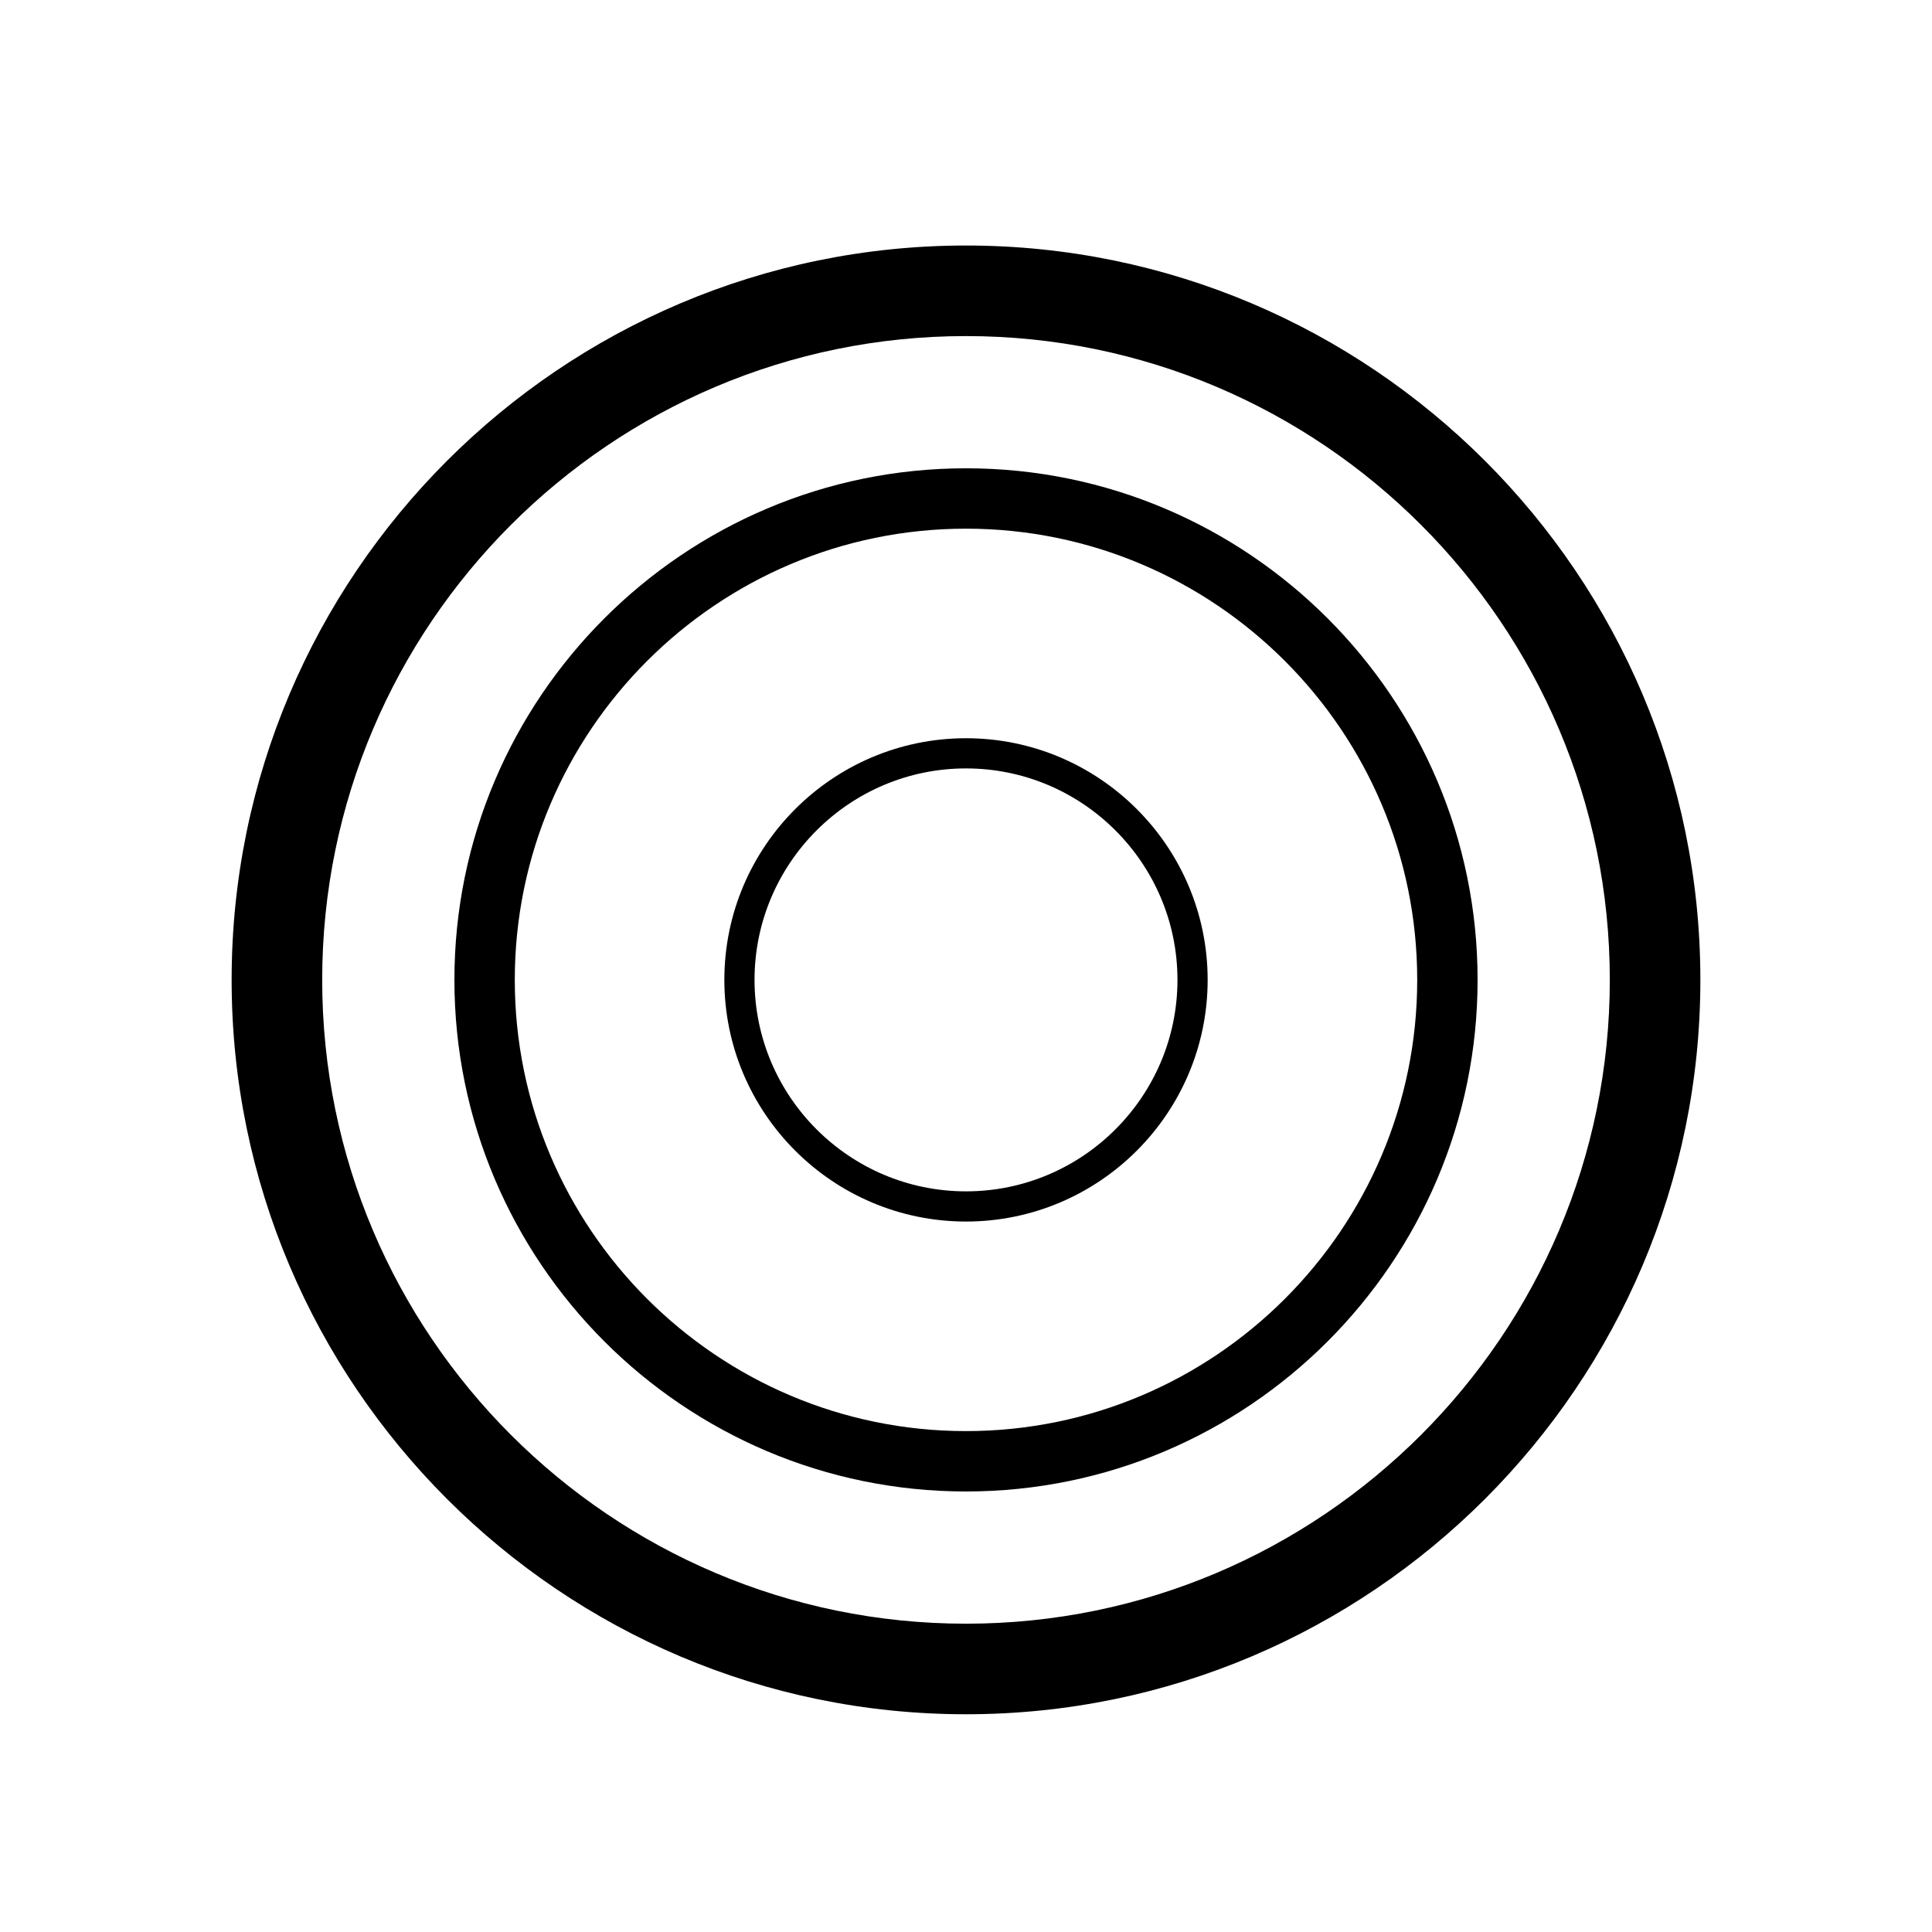
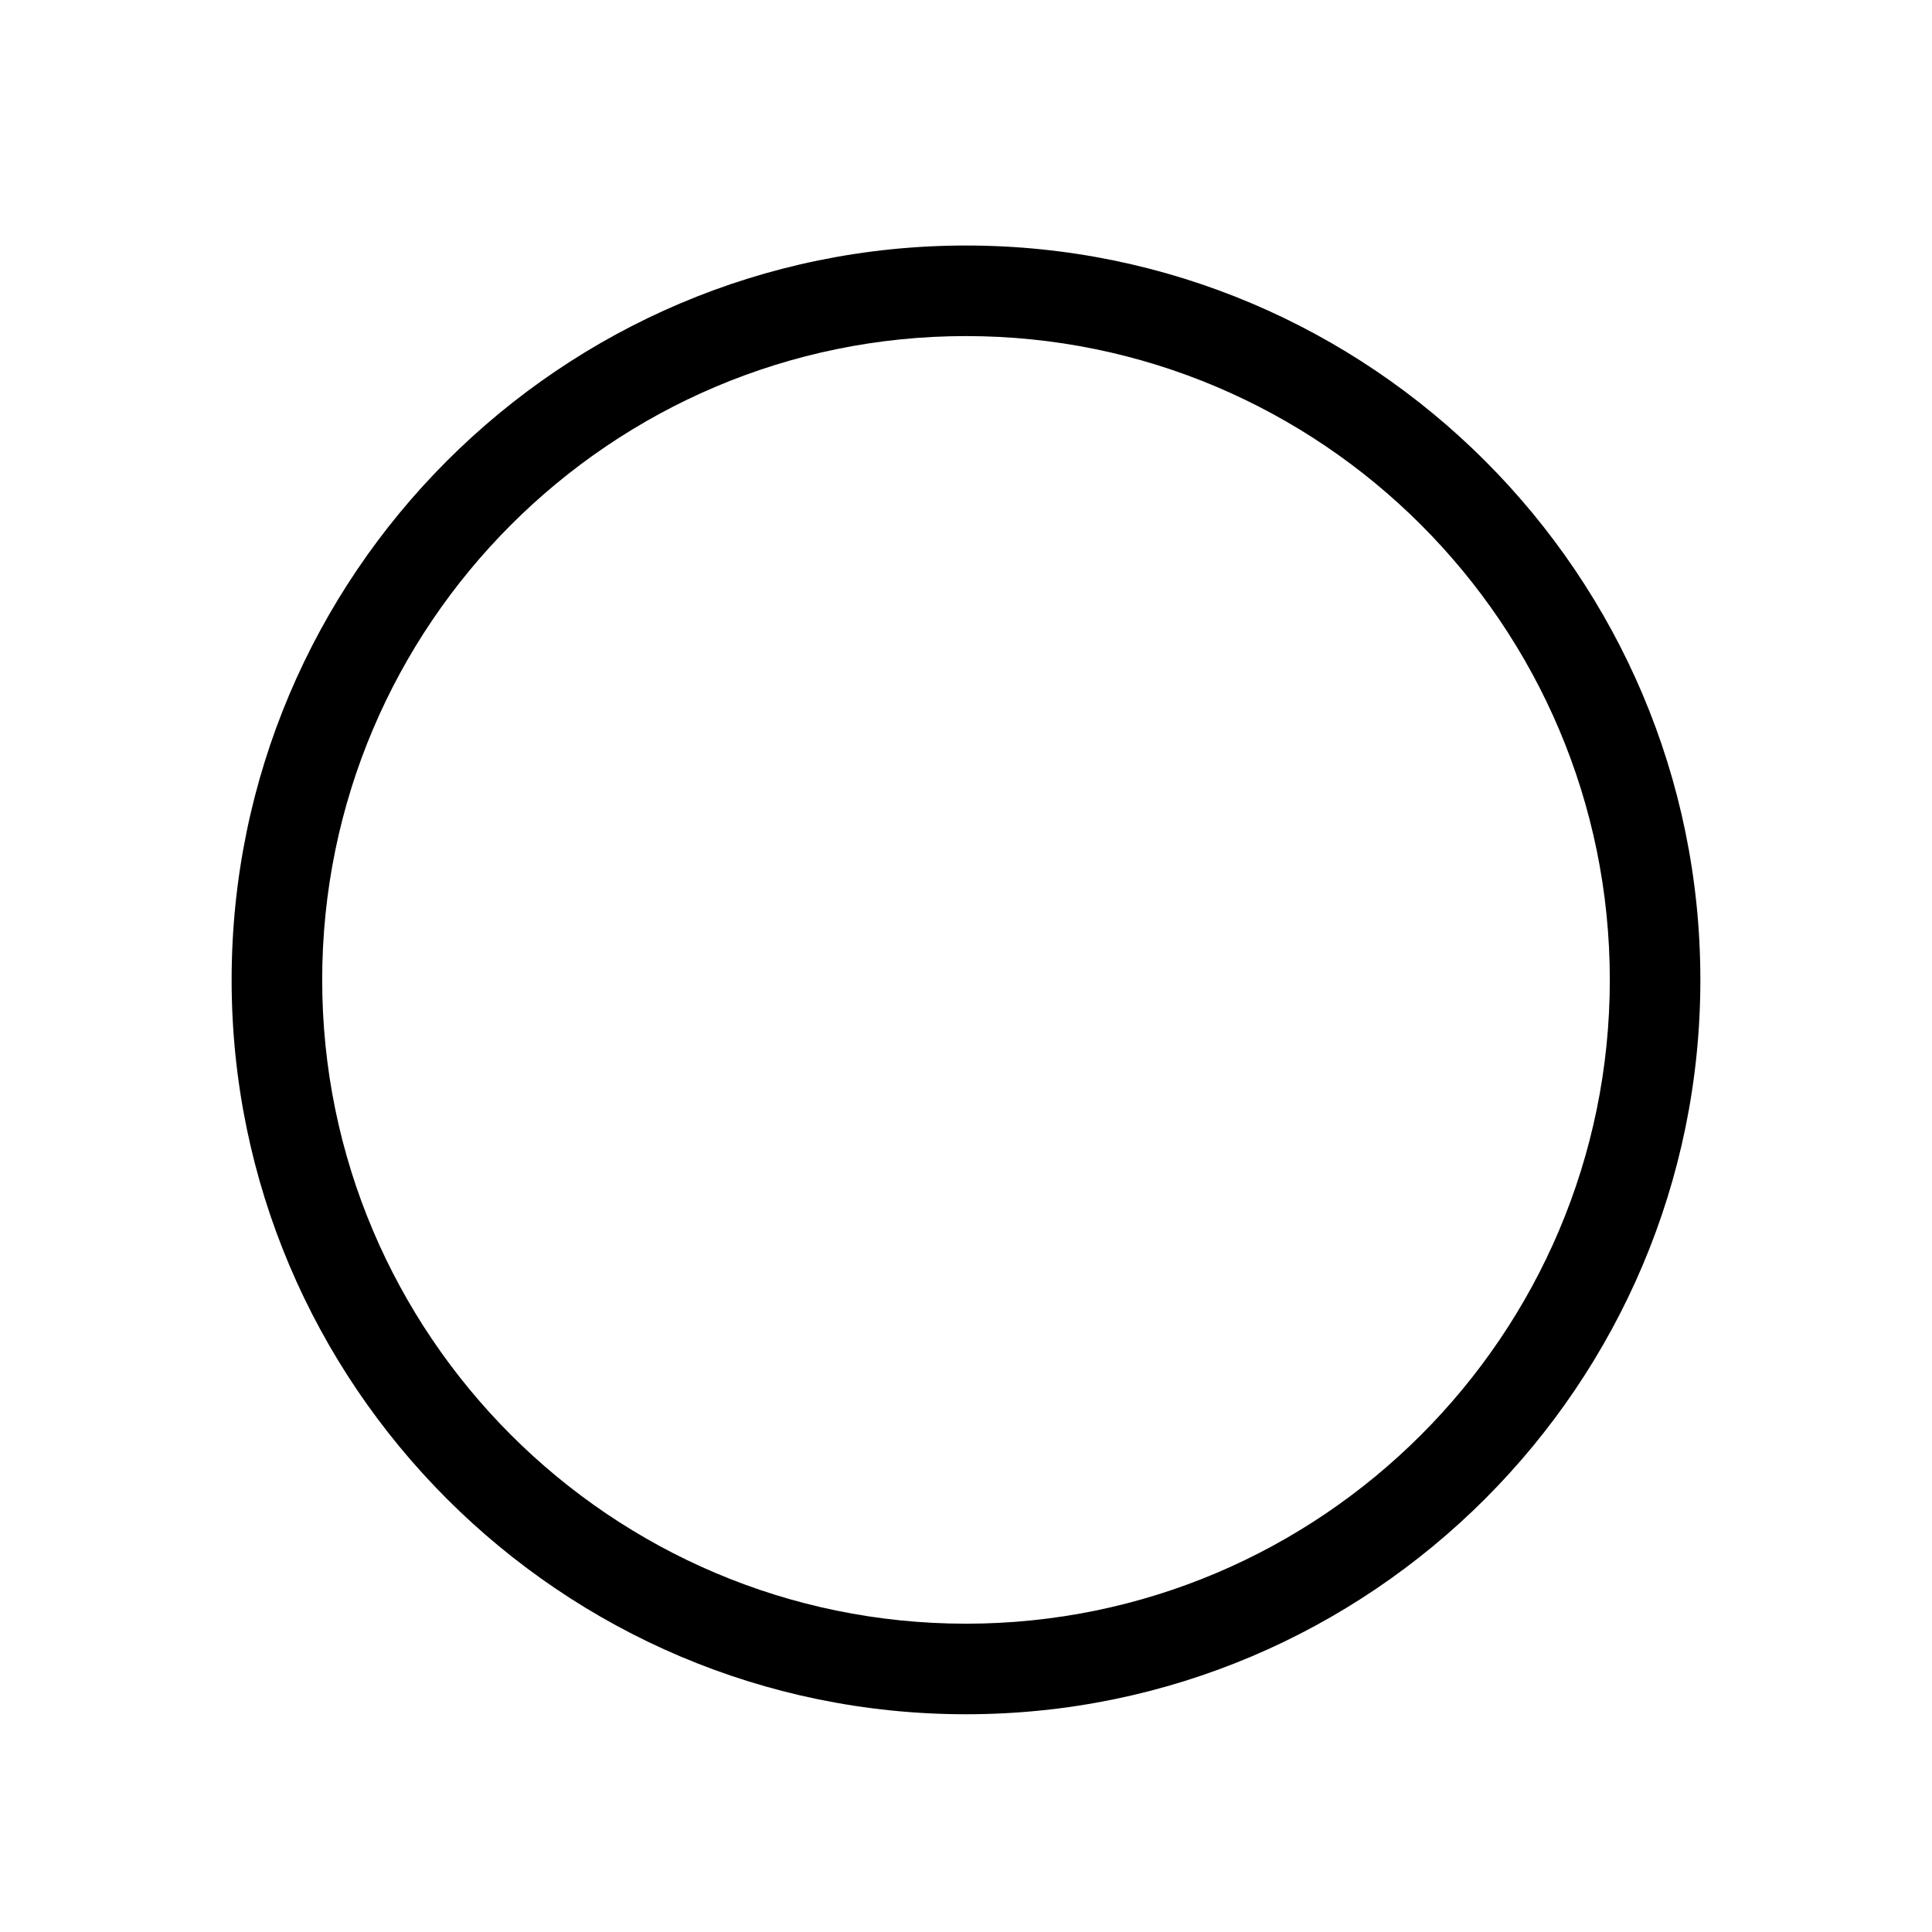
<svg xmlns="http://www.w3.org/2000/svg" version="1.1" id="Capa_1" x="0px" y="0px" width="64px" height="64px" viewBox="0 0 64 64" enable-background="new 0 0 64 64" xml:space="preserve">
  <g>
    <path d="M7.673,32.46c0,13.414,10.913,24.327,24.327,24.327c13.414,0,24.327-10.913,24.327-24.327   C56.327,19.046,45.414,8.133,32,8.133C18.586,8.133,7.673,19.046,7.673,32.46z M32,11.133c11.76,0,21.327,9.567,21.327,21.327   c0,11.76-9.567,21.327-21.327,21.327c-11.76,0-21.327-9.567-21.327-21.327C10.673,20.7,20.24,11.133,32,11.133z" />
-     <path d="M32,49.407c9.345,0,16.947-7.603,16.947-16.947c0-9.345-7.603-16.947-16.947-16.947c-9.345,0-16.947,7.602-16.947,16.947   C15.053,41.805,22.655,49.407,32,49.407z M32,17.513c8.242,0,14.947,6.705,14.947,14.947c0,8.242-6.705,14.947-14.947,14.947   c-8.242,0-14.947-6.705-14.947-14.947C17.053,24.218,23.758,17.513,32,17.513z" />
-     <path d="M32,40.465c4.414,0,8.005-3.591,8.005-8.005c0-4.414-3.591-8.005-8.005-8.005c-4.414,0-8.005,3.591-8.005,8.005   C23.995,36.874,27.586,40.465,32,40.465z M32,25.455c3.862,0,7.005,3.143,7.005,7.005S35.862,39.465,32,39.465   c-3.862,0-7.005-3.143-7.005-7.005S28.138,25.455,32,25.455z" />
  </g>
</svg>